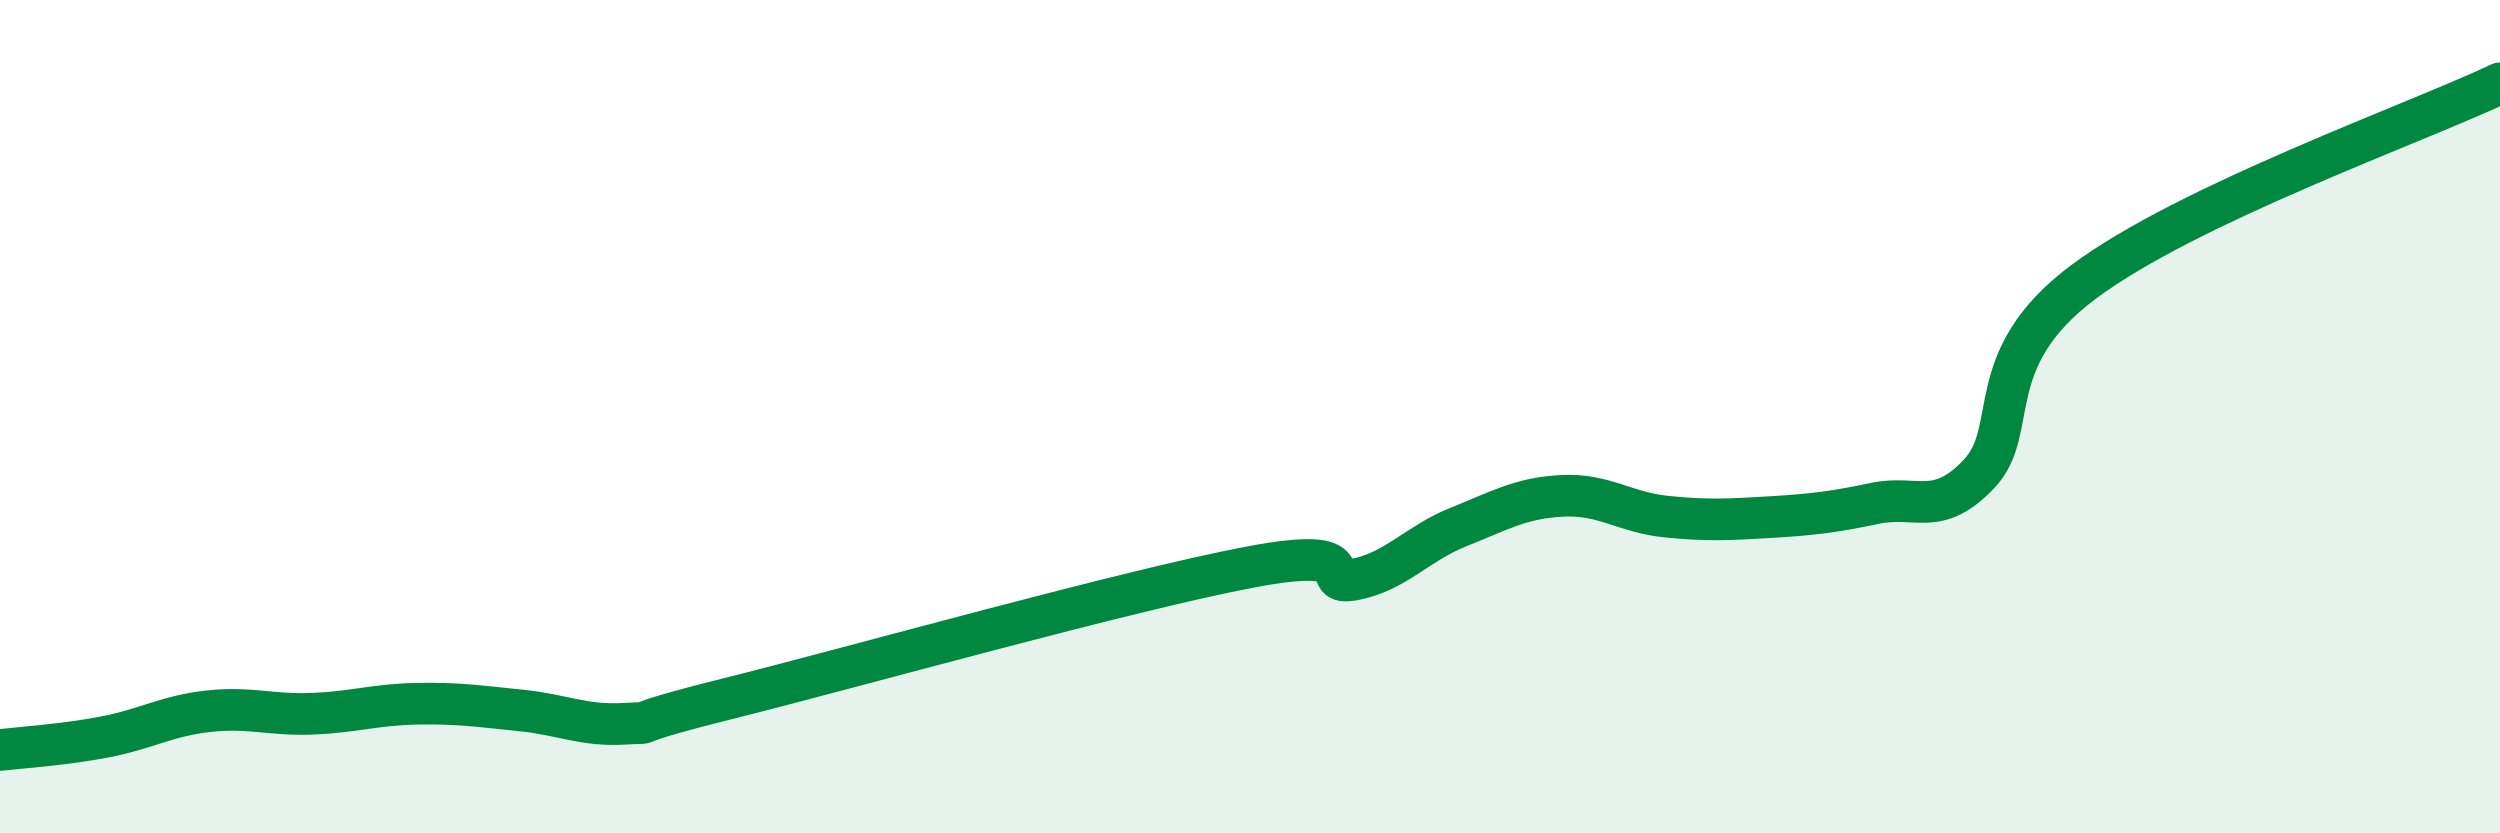
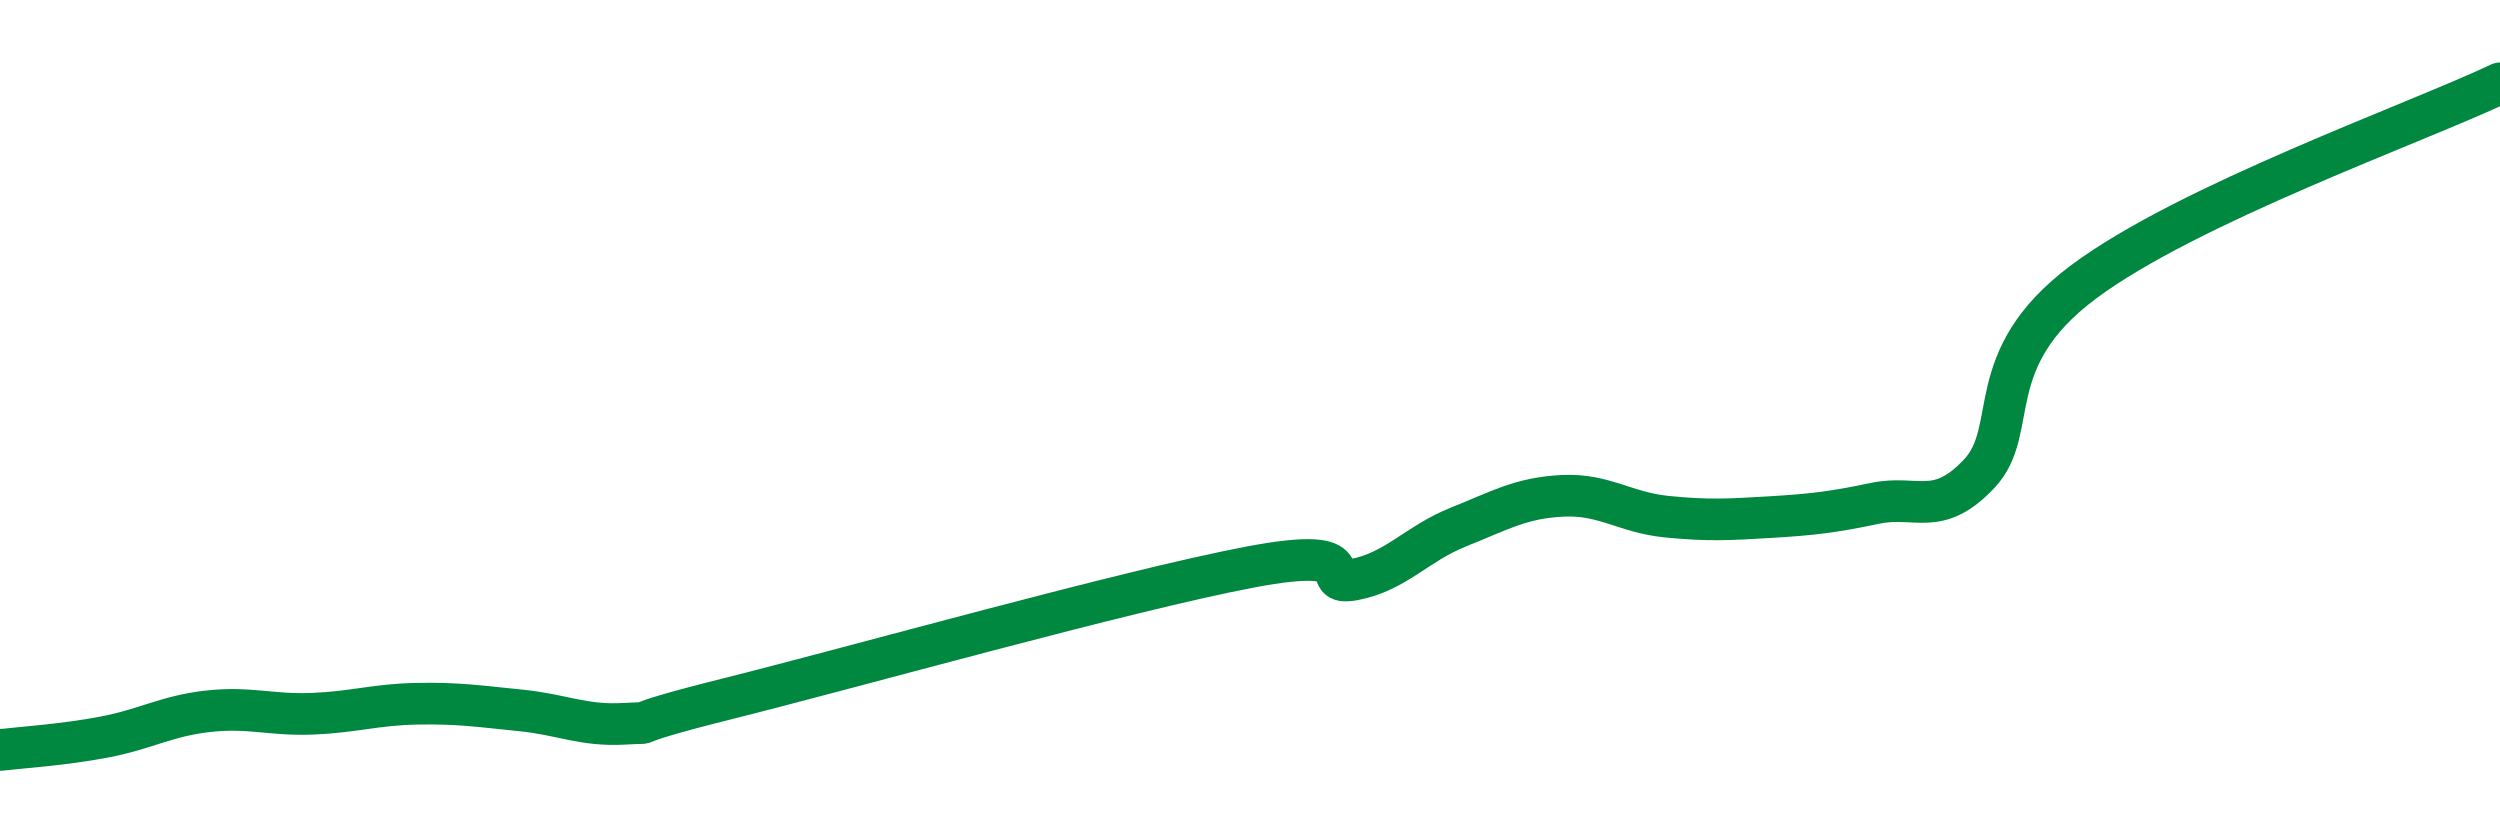
<svg xmlns="http://www.w3.org/2000/svg" width="60" height="20" viewBox="0 0 60 20">
-   <path d="M 0,18 C 0.5,17.94 1.5,17.88 2.5,17.69 C 3.5,17.5 4,17.18 5,17.07 C 6,16.96 6.5,17.17 7.5,17.13 C 8.5,17.09 9,16.91 10,16.89 C 11,16.87 11.5,16.95 12.5,17.05 C 13.5,17.15 14,17.43 15,17.37 C 16,17.31 14.5,17.51 17.5,16.76 C 20.5,16.01 27,14.18 30,13.61 C 33,13.04 31.5,14.1 32.5,13.91 C 33.5,13.72 34,13.05 35,12.65 C 36,12.25 36.5,11.95 37.5,11.9 C 38.5,11.85 39,12.3 40,12.4 C 41,12.5 41.5,12.47 42.5,12.41 C 43.5,12.35 44,12.29 45,12.08 C 46,11.87 46.5,12.43 47.5,11.37 C 48.5,10.31 47.5,8.64 50,6.77 C 52.5,4.9 58,2.95 60,2L60 20L0 20Z" fill="#008740" opacity="0.1" stroke-linecap="round" stroke-linejoin="round" />
  <path d="M 0,18 C 0.5,17.94 1.5,17.88 2.5,17.69 C 3.5,17.5 4,17.18 5,17.07 C 6,16.96 6.5,17.17 7.5,17.13 C 8.5,17.09 9,16.91 10,16.89 C 11,16.87 11.5,16.95 12.5,17.05 C 13.5,17.15 14,17.43 15,17.37 C 16,17.31 14.5,17.51 17.5,16.76 C 20.5,16.01 27,14.18 30,13.61 C 33,13.04 31.5,14.1 32.5,13.91 C 33.5,13.72 34,13.05 35,12.65 C 36,12.25 36.5,11.95 37.5,11.9 C 38.5,11.85 39,12.3 40,12.4 C 41,12.5 41.5,12.47 42.5,12.41 C 43.5,12.35 44,12.29 45,12.08 C 46,11.87 46.5,12.43 47.5,11.37 C 48.5,10.31 47.5,8.64 50,6.77 C 52.5,4.9 58,2.95 60,2" stroke="#008740" stroke-width="1" fill="none" stroke-linecap="round" stroke-linejoin="round" />
</svg>